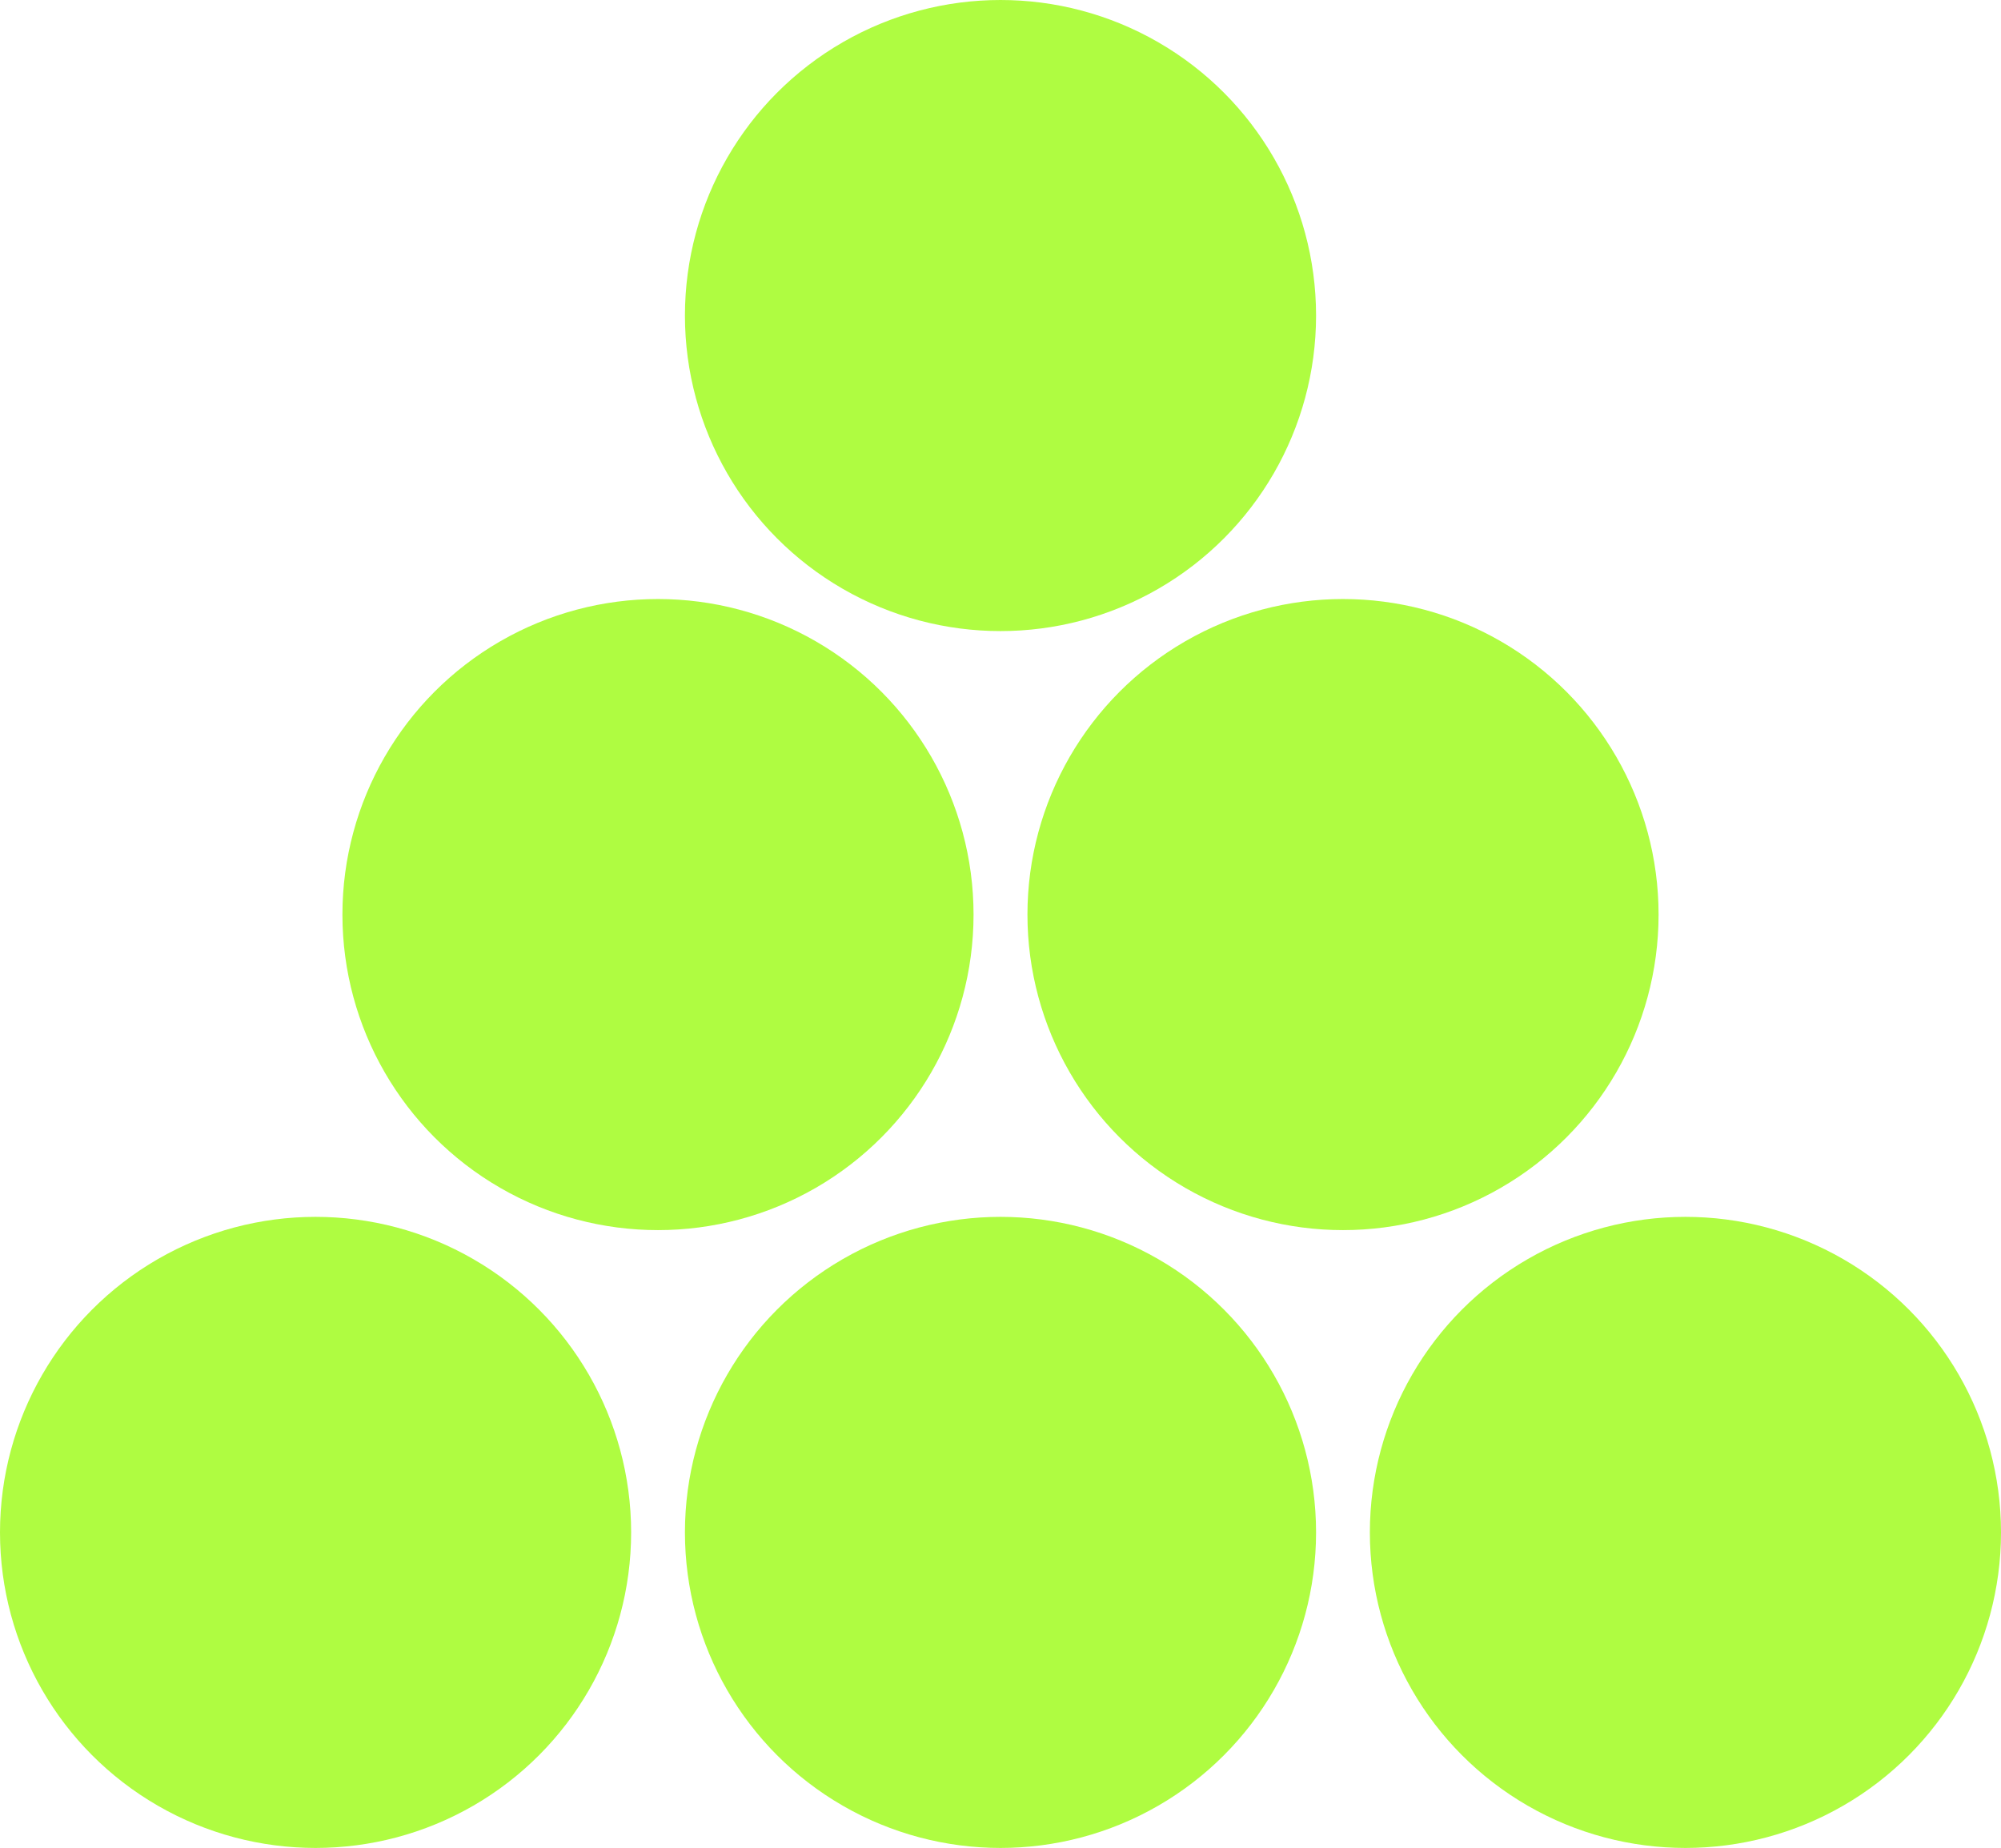
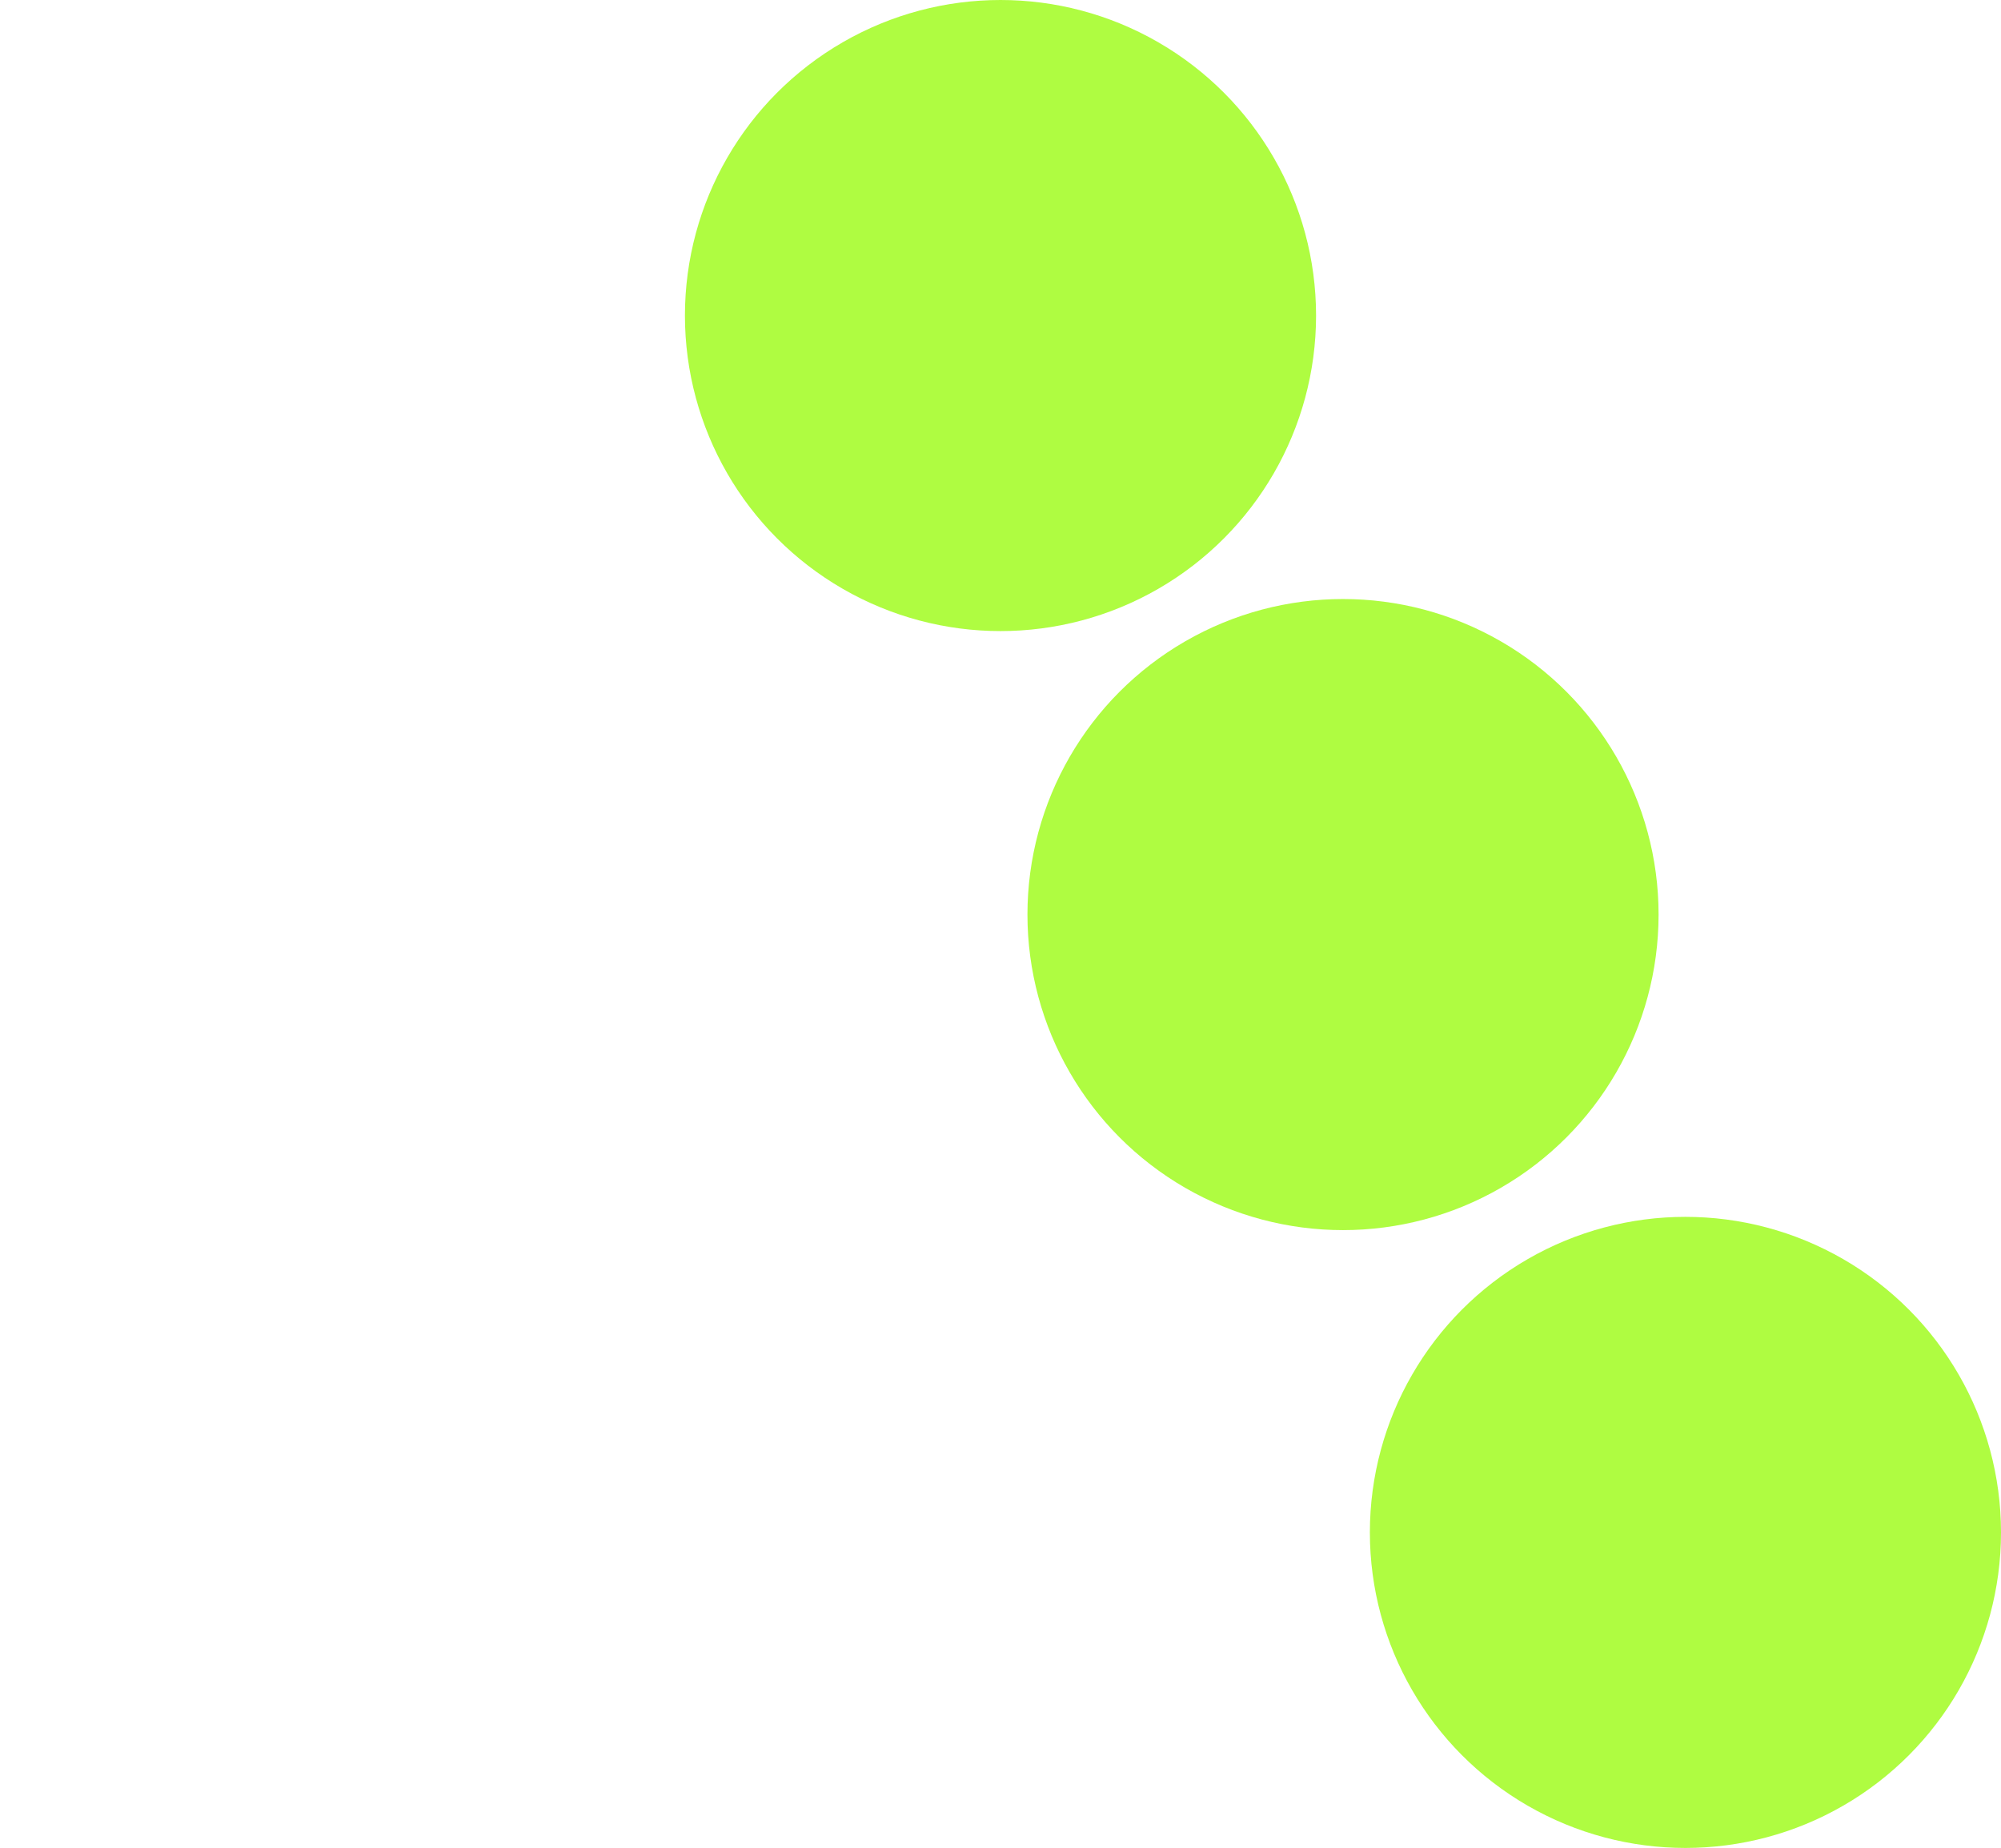
<svg xmlns="http://www.w3.org/2000/svg" id="Layer_2" data-name="Layer 2" viewBox="0 0 230.94 213.29">
  <defs>
    <style>
      .cls-1 {
        fill: #affc41;
        stroke-width: 0px;
      }
    </style>
  </defs>
  <g id="Layer_1-2" data-name="Layer 1">
    <g>
      <g>
-         <circle class="cls-1" cx="75.94" cy="105.56" r="36.42" />
        <circle class="cls-1" cx="155" cy="105.56" r="36.42" />
      </g>
      <circle class="cls-1" cx="115.47" cy="36.42" r="36.42" />
      <g>
-         <circle class="cls-1" cx="36.42" cy="176.87" r="36.42" />
-         <circle class="cls-1" cx="115.47" cy="176.87" r="36.42" />
        <circle class="cls-1" cx="194.52" cy="176.87" r="36.42" />
      </g>
    </g>
  </g>
</svg>